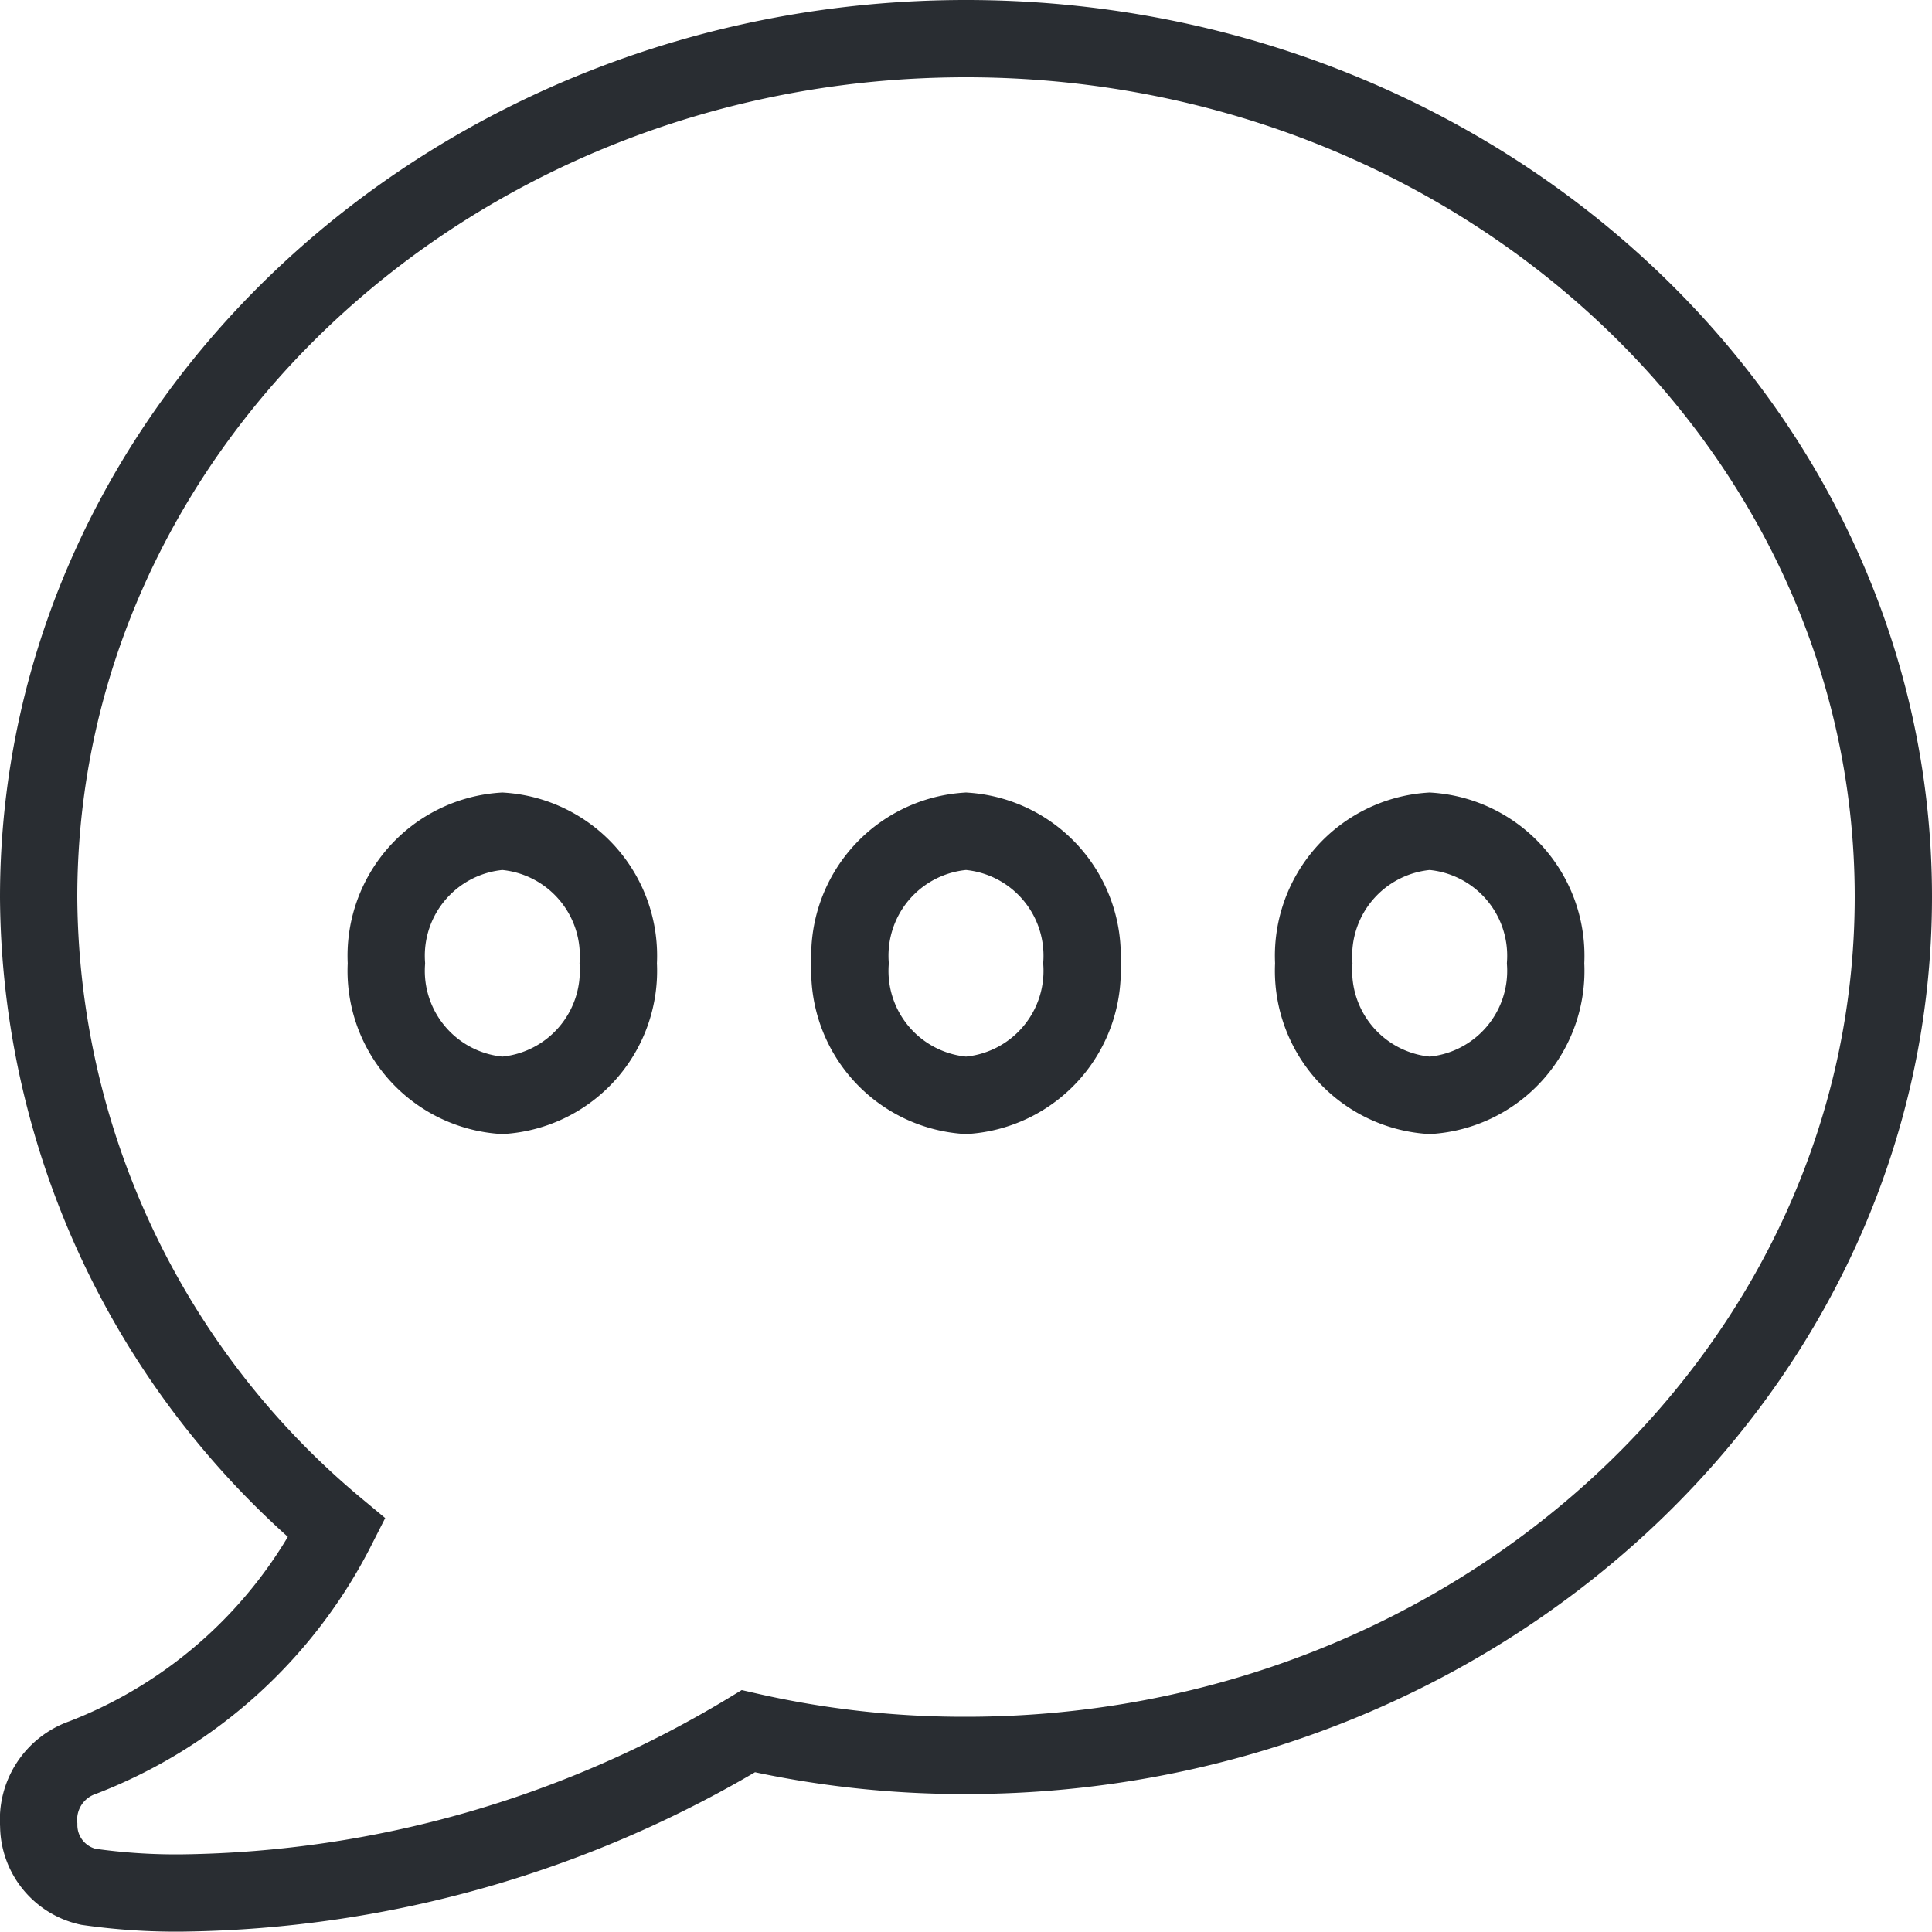
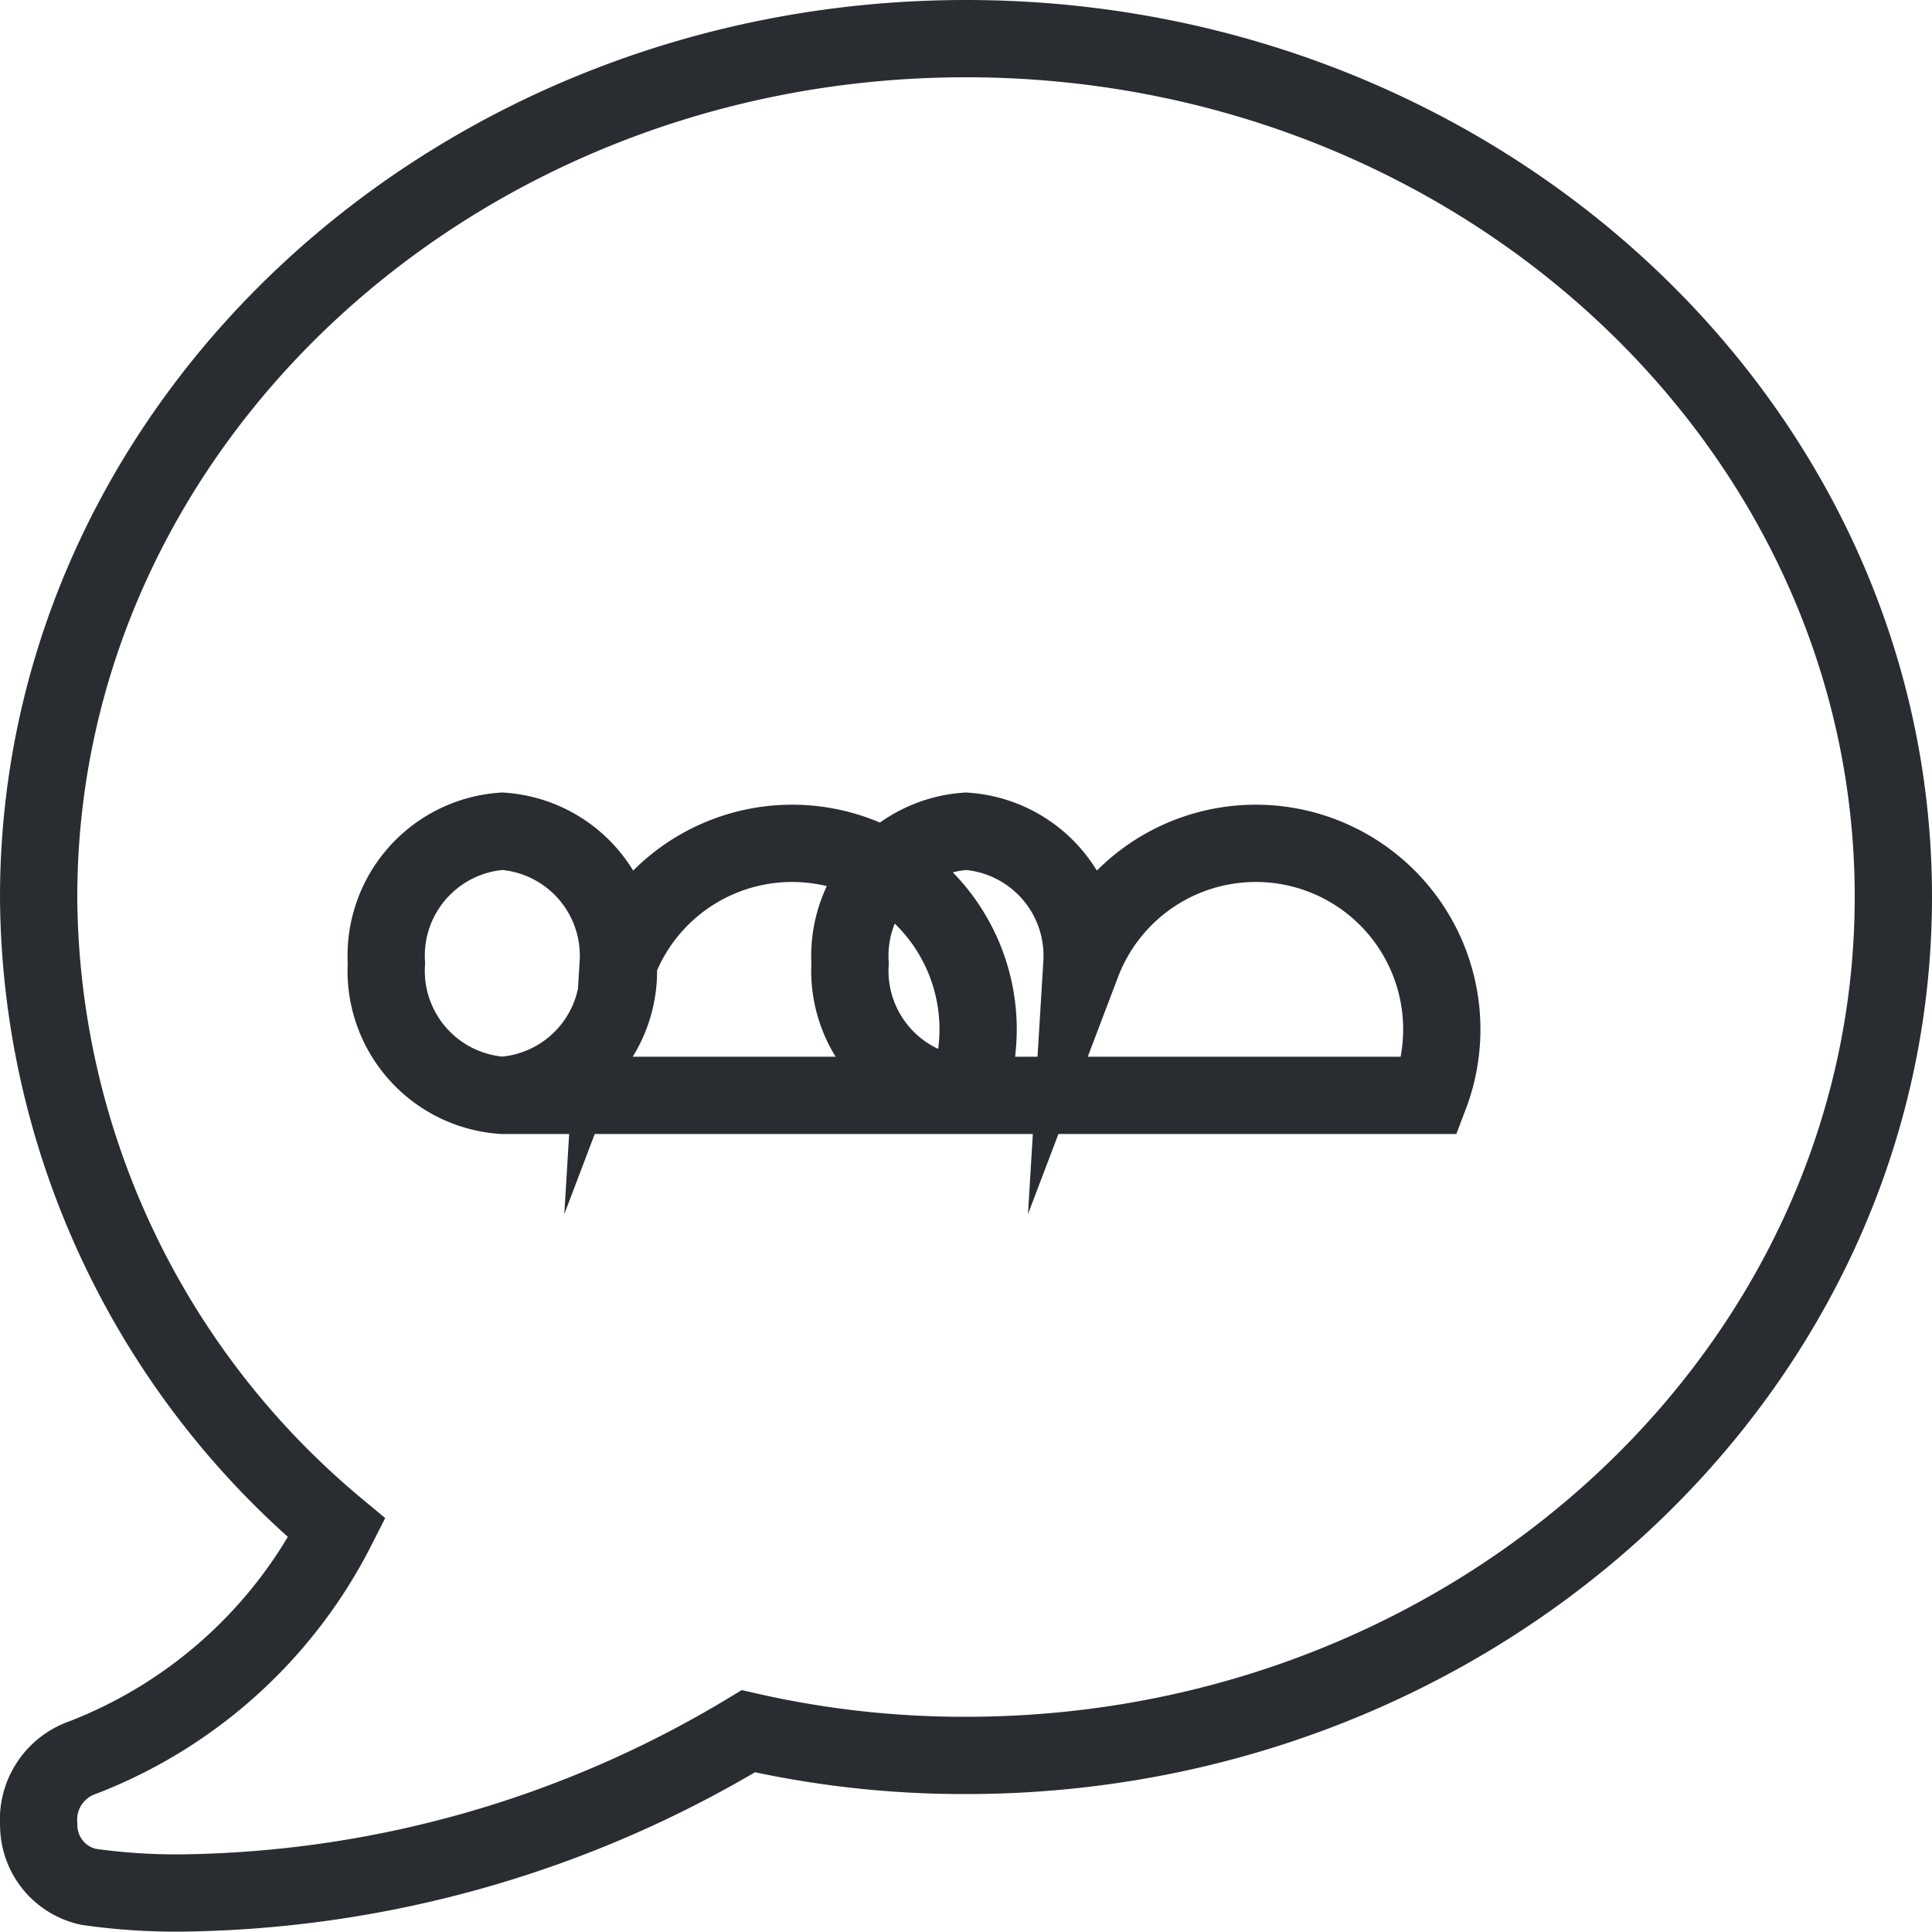
<svg xmlns="http://www.w3.org/2000/svg" width="25" height="25" viewBox="0 0 25 25">
  <defs>
    <style>.a{fill:none;stroke:#292D32;stroke-miterlimit:10;}</style>
  </defs>
  <g transform="translate(0.5 0.5)">
-     <path class="a" d="M14.663,2.657c-6.617,0-12,4.984-12,11.11A10.7,10.7,0,0,0,6.521,21.93,6.186,6.186,0,0,1,3.233,24.9a.85.85,0,0,0-.569.872.818.818,0,0,0,.641.8,7.989,7.989,0,0,0,1.231.08,14.5,14.5,0,0,0,7.311-2.093,12.54,12.54,0,0,0,2.816.313c6.616,0,12-4.984,12-11.11S21.279,2.657,14.663,2.657Zm-6,13.674a1.615,1.615,0,0,1-1.5-1.709,1.615,1.615,0,0,1,1.5-1.709,1.615,1.615,0,0,1,1.5,1.709A1.615,1.615,0,0,1,8.663,16.331Zm6,0a1.615,1.615,0,0,1-1.5-1.709,1.615,1.615,0,0,1,1.5-1.709,1.615,1.615,0,0,1,1.5,1.709A1.615,1.615,0,0,1,14.663,16.331Zm6,0a1.616,1.616,0,0,1-1.5-1.709,1.616,1.616,0,0,1,1.5-1.709,1.615,1.615,0,0,1,1.5,1.709A1.615,1.615,0,0,1,20.663,16.331Z" transform="translate(-2.663 -2.657)" />
+     <path class="a" d="M14.663,2.657c-6.617,0-12,4.984-12,11.11A10.7,10.7,0,0,0,6.521,21.93,6.186,6.186,0,0,1,3.233,24.9a.85.85,0,0,0-.569.872.818.818,0,0,0,.641.8,7.989,7.989,0,0,0,1.231.08,14.5,14.5,0,0,0,7.311-2.093,12.54,12.54,0,0,0,2.816.313c6.616,0,12-4.984,12-11.11S21.279,2.657,14.663,2.657Zm-6,13.674a1.615,1.615,0,0,1-1.5-1.709,1.615,1.615,0,0,1,1.5-1.709,1.615,1.615,0,0,1,1.5,1.709A1.615,1.615,0,0,1,8.663,16.331Za1.615,1.615,0,0,1-1.5-1.709,1.615,1.615,0,0,1,1.5-1.709,1.615,1.615,0,0,1,1.5,1.709A1.615,1.615,0,0,1,14.663,16.331Zm6,0a1.616,1.616,0,0,1-1.5-1.709,1.616,1.616,0,0,1,1.5-1.709,1.615,1.615,0,0,1,1.5,1.709A1.615,1.615,0,0,1,20.663,16.331Z" transform="translate(-2.663 -2.657)" />
  </g>
</svg>